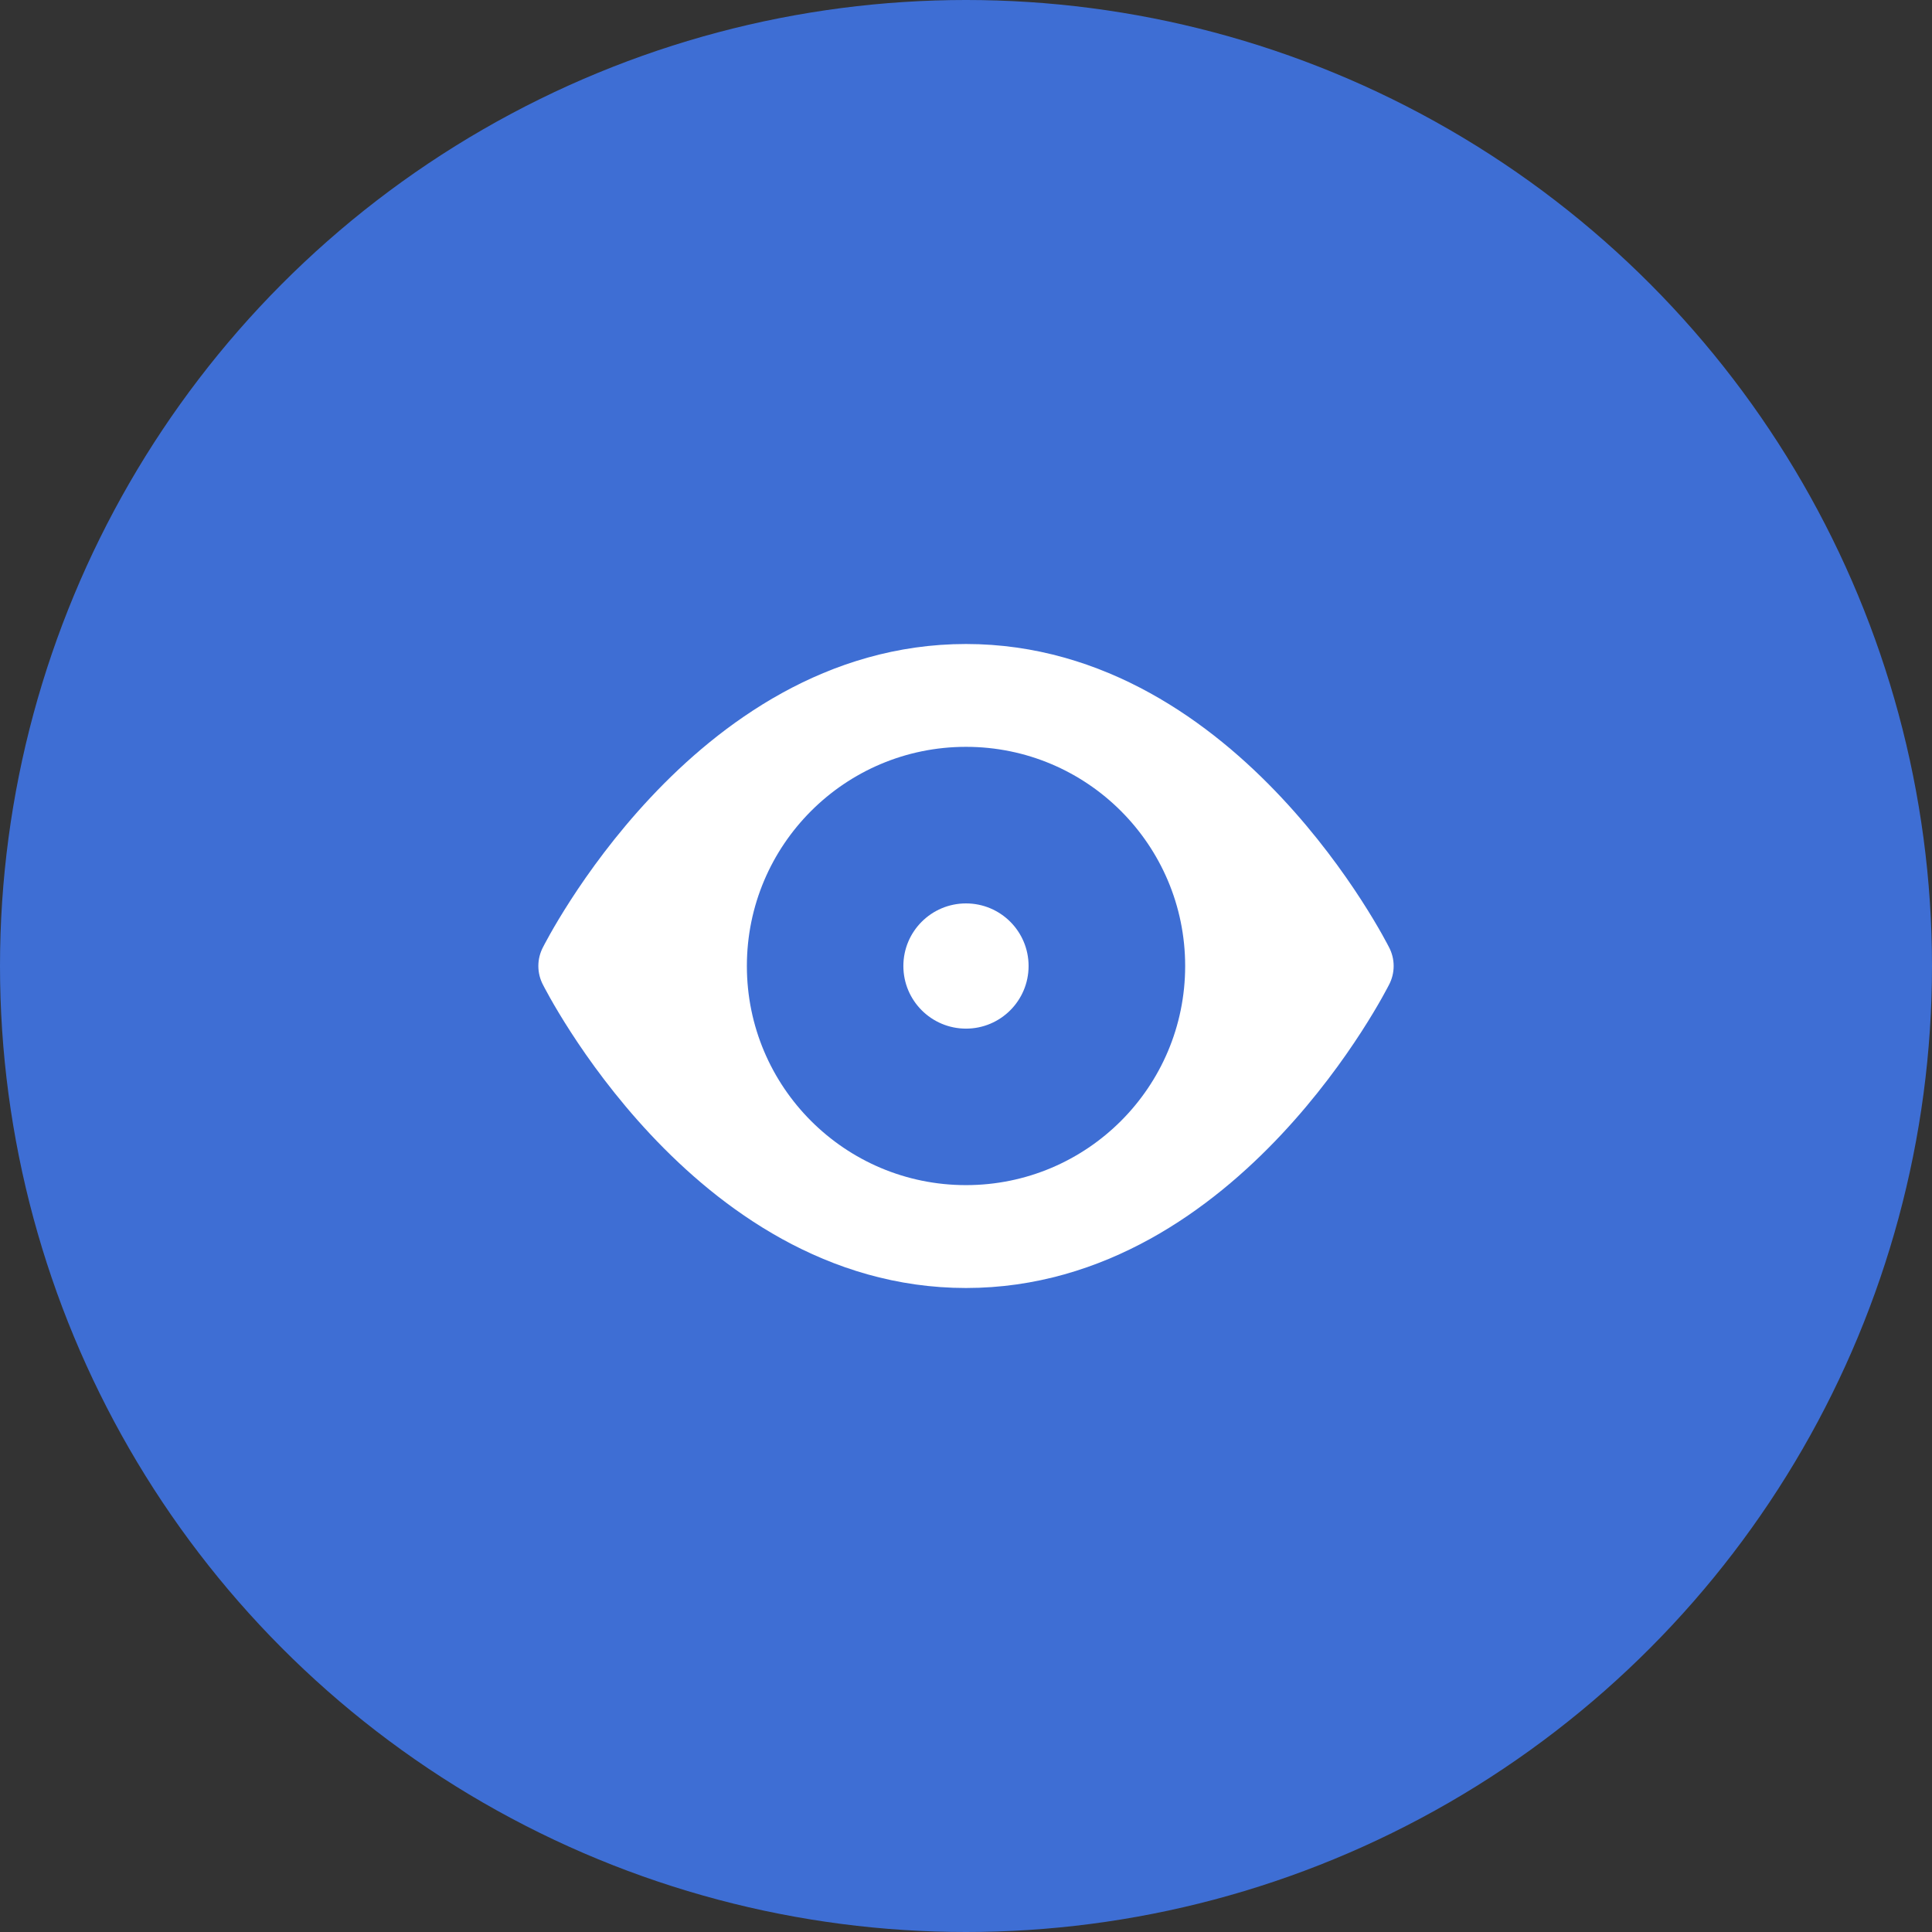
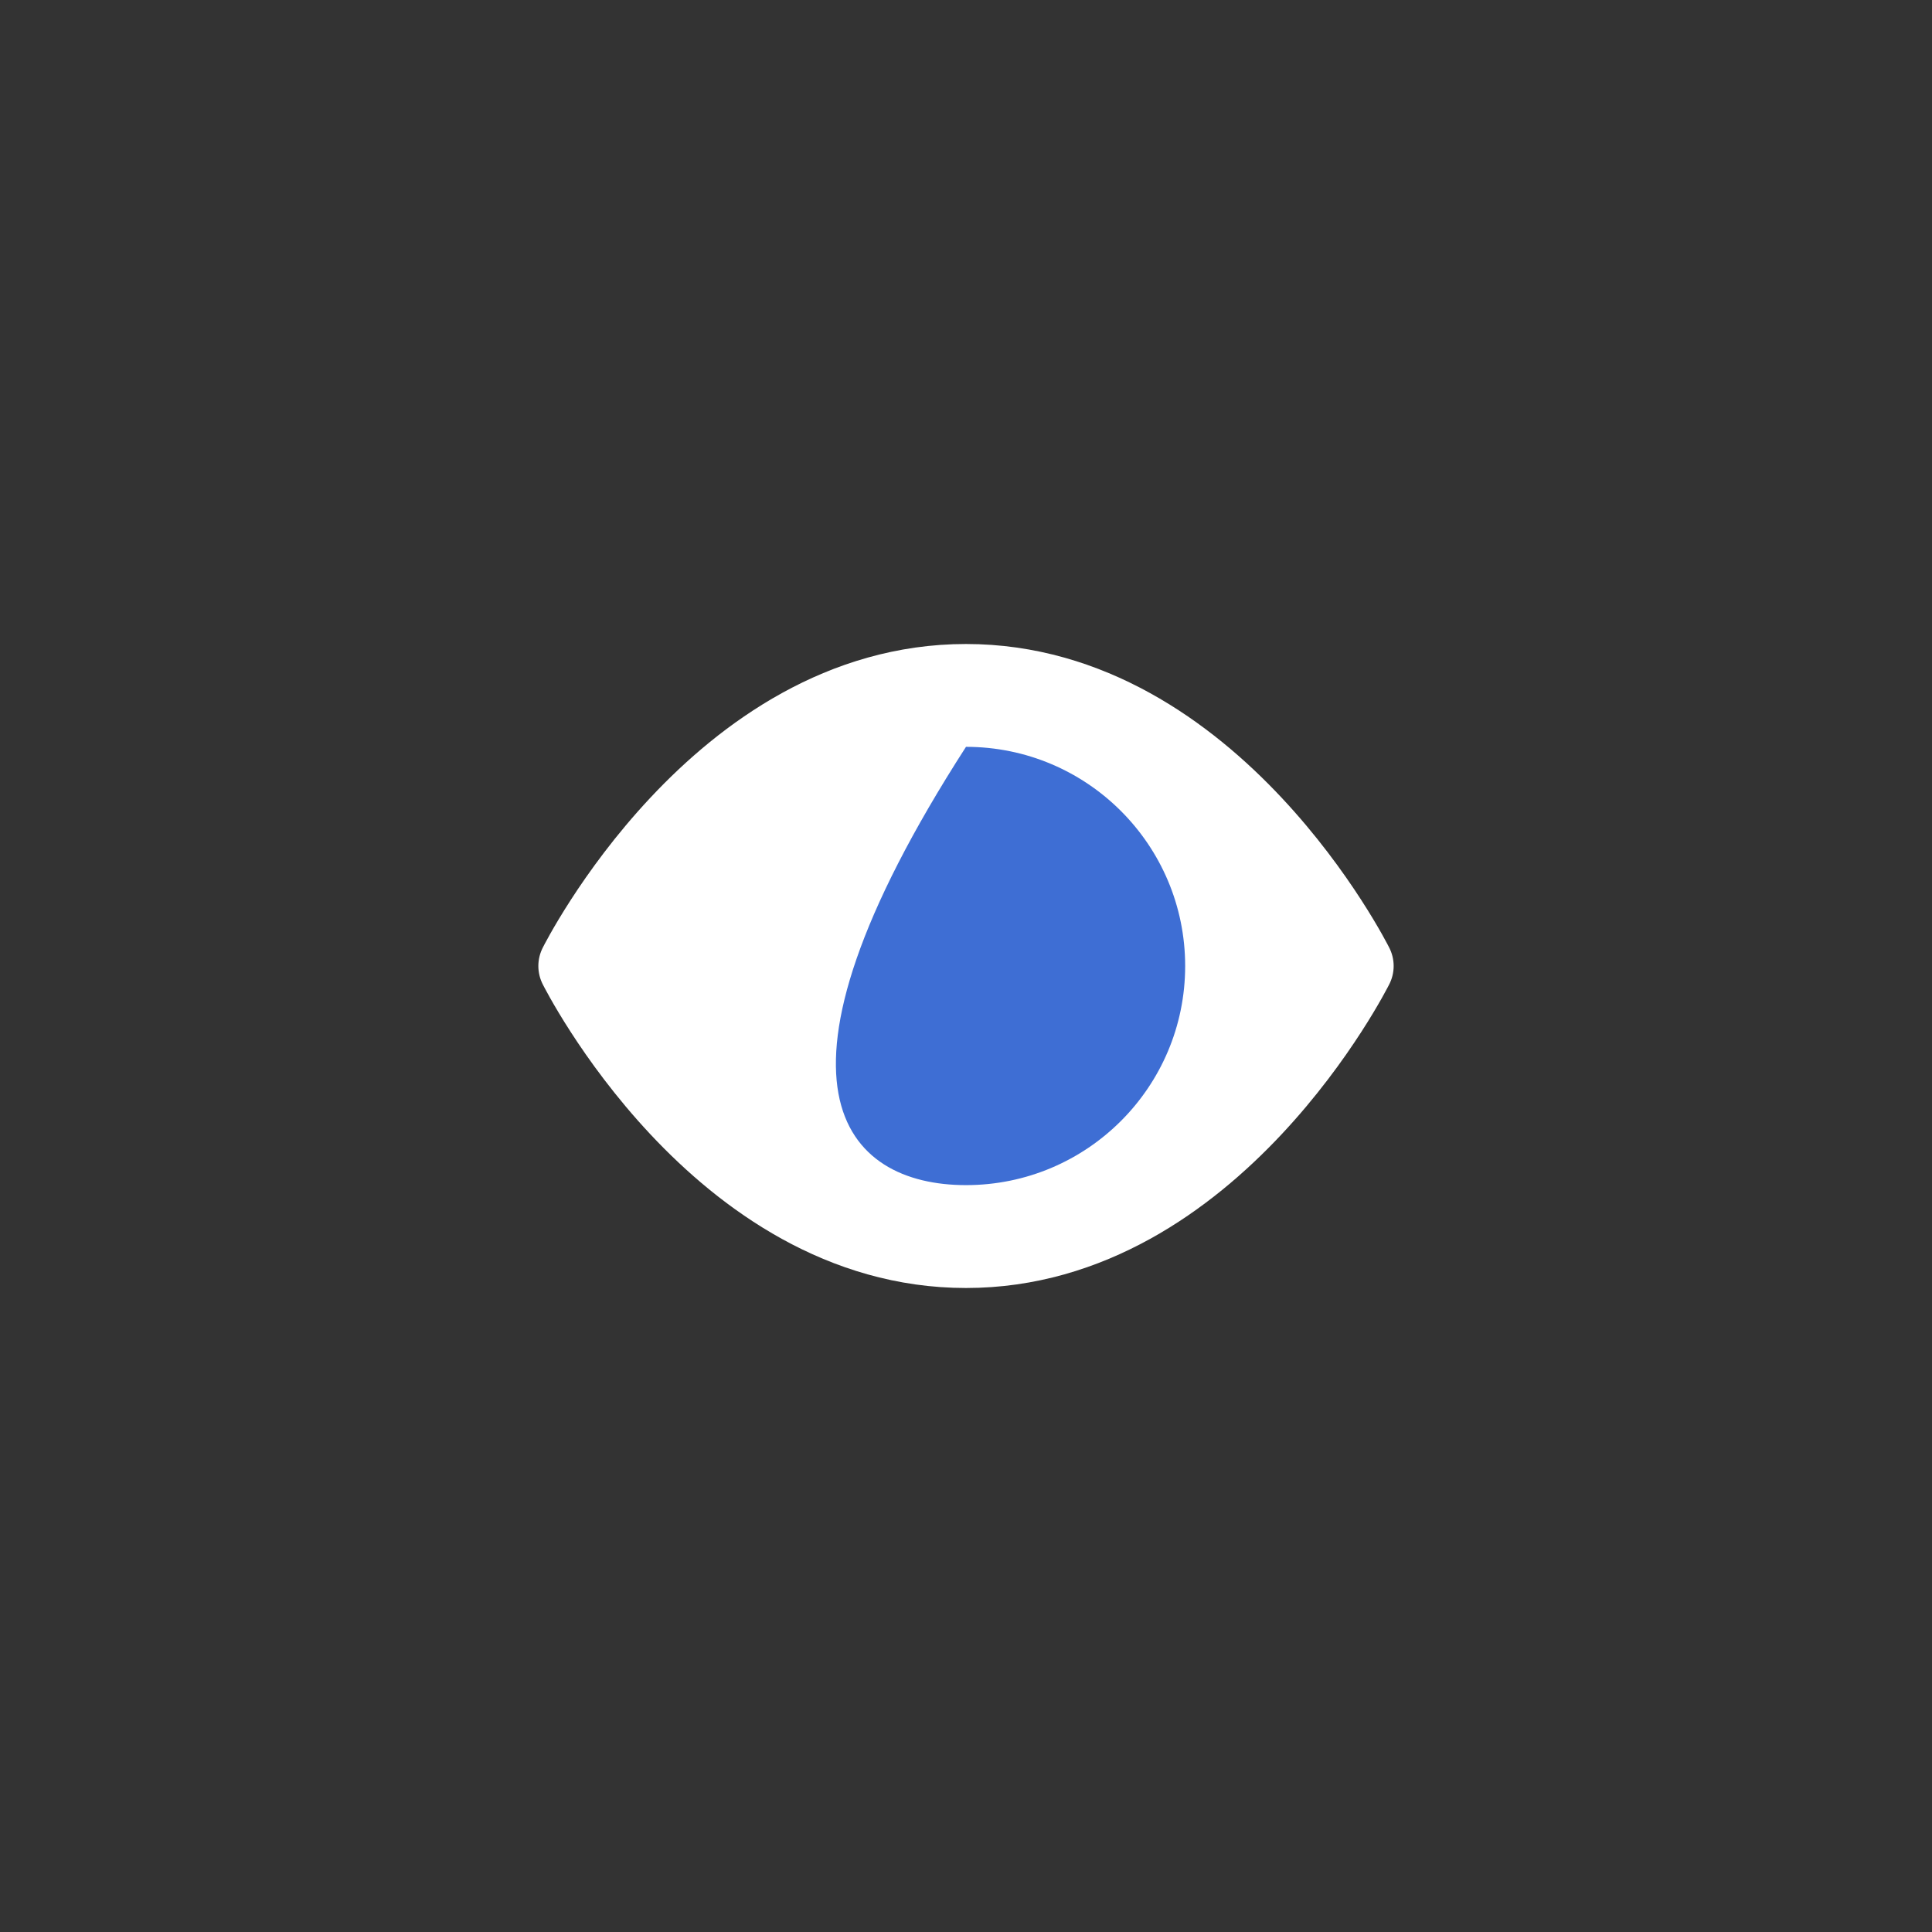
<svg xmlns="http://www.w3.org/2000/svg" width="48" height="48" viewBox="0 0 48 48" fill="none">
  <rect x="0" y="0" width="48" height="48" fill="#333333" stroke="none" />
-   <circle cx="24" cy="24" r="24" fill="#3E6ED4" />
  <path fill-rule="evenodd" clip-rule="evenodd" d="M14.375 24C14.375 24 17.875 17 24 17C30.125 17 33.625 24 33.625 24C33.625 24 30.125 31 24 31C17.875 31 14.375 24 14.375 24Z" fill="white" stroke="white" stroke-width="2" stroke-linecap="round" stroke-linejoin="round" />
-   <path fill-rule="evenodd" clip-rule="evenodd" d="M24 29.444C27.007 29.444 29.445 27.007 29.445 24C29.445 20.993 27.007 18.555 24 18.555C20.993 18.555 18.556 20.993 18.556 24C18.556 27.007 20.993 29.444 24 29.444Z" fill="#3E6ED4" />
-   <path fill-rule="evenodd" clip-rule="evenodd" d="M24 25.556C24.859 25.556 25.555 24.859 25.555 24C25.555 23.141 24.859 22.445 24 22.445C23.141 22.445 22.444 23.141 22.444 24C22.444 24.859 23.141 25.556 24 25.556Z" fill="white" />
+   <path fill-rule="evenodd" clip-rule="evenodd" d="M24 29.444C27.007 29.444 29.445 27.007 29.445 24C29.445 20.993 27.007 18.555 24 18.555C18.556 27.007 20.993 29.444 24 29.444Z" fill="#3E6ED4" />
</svg>